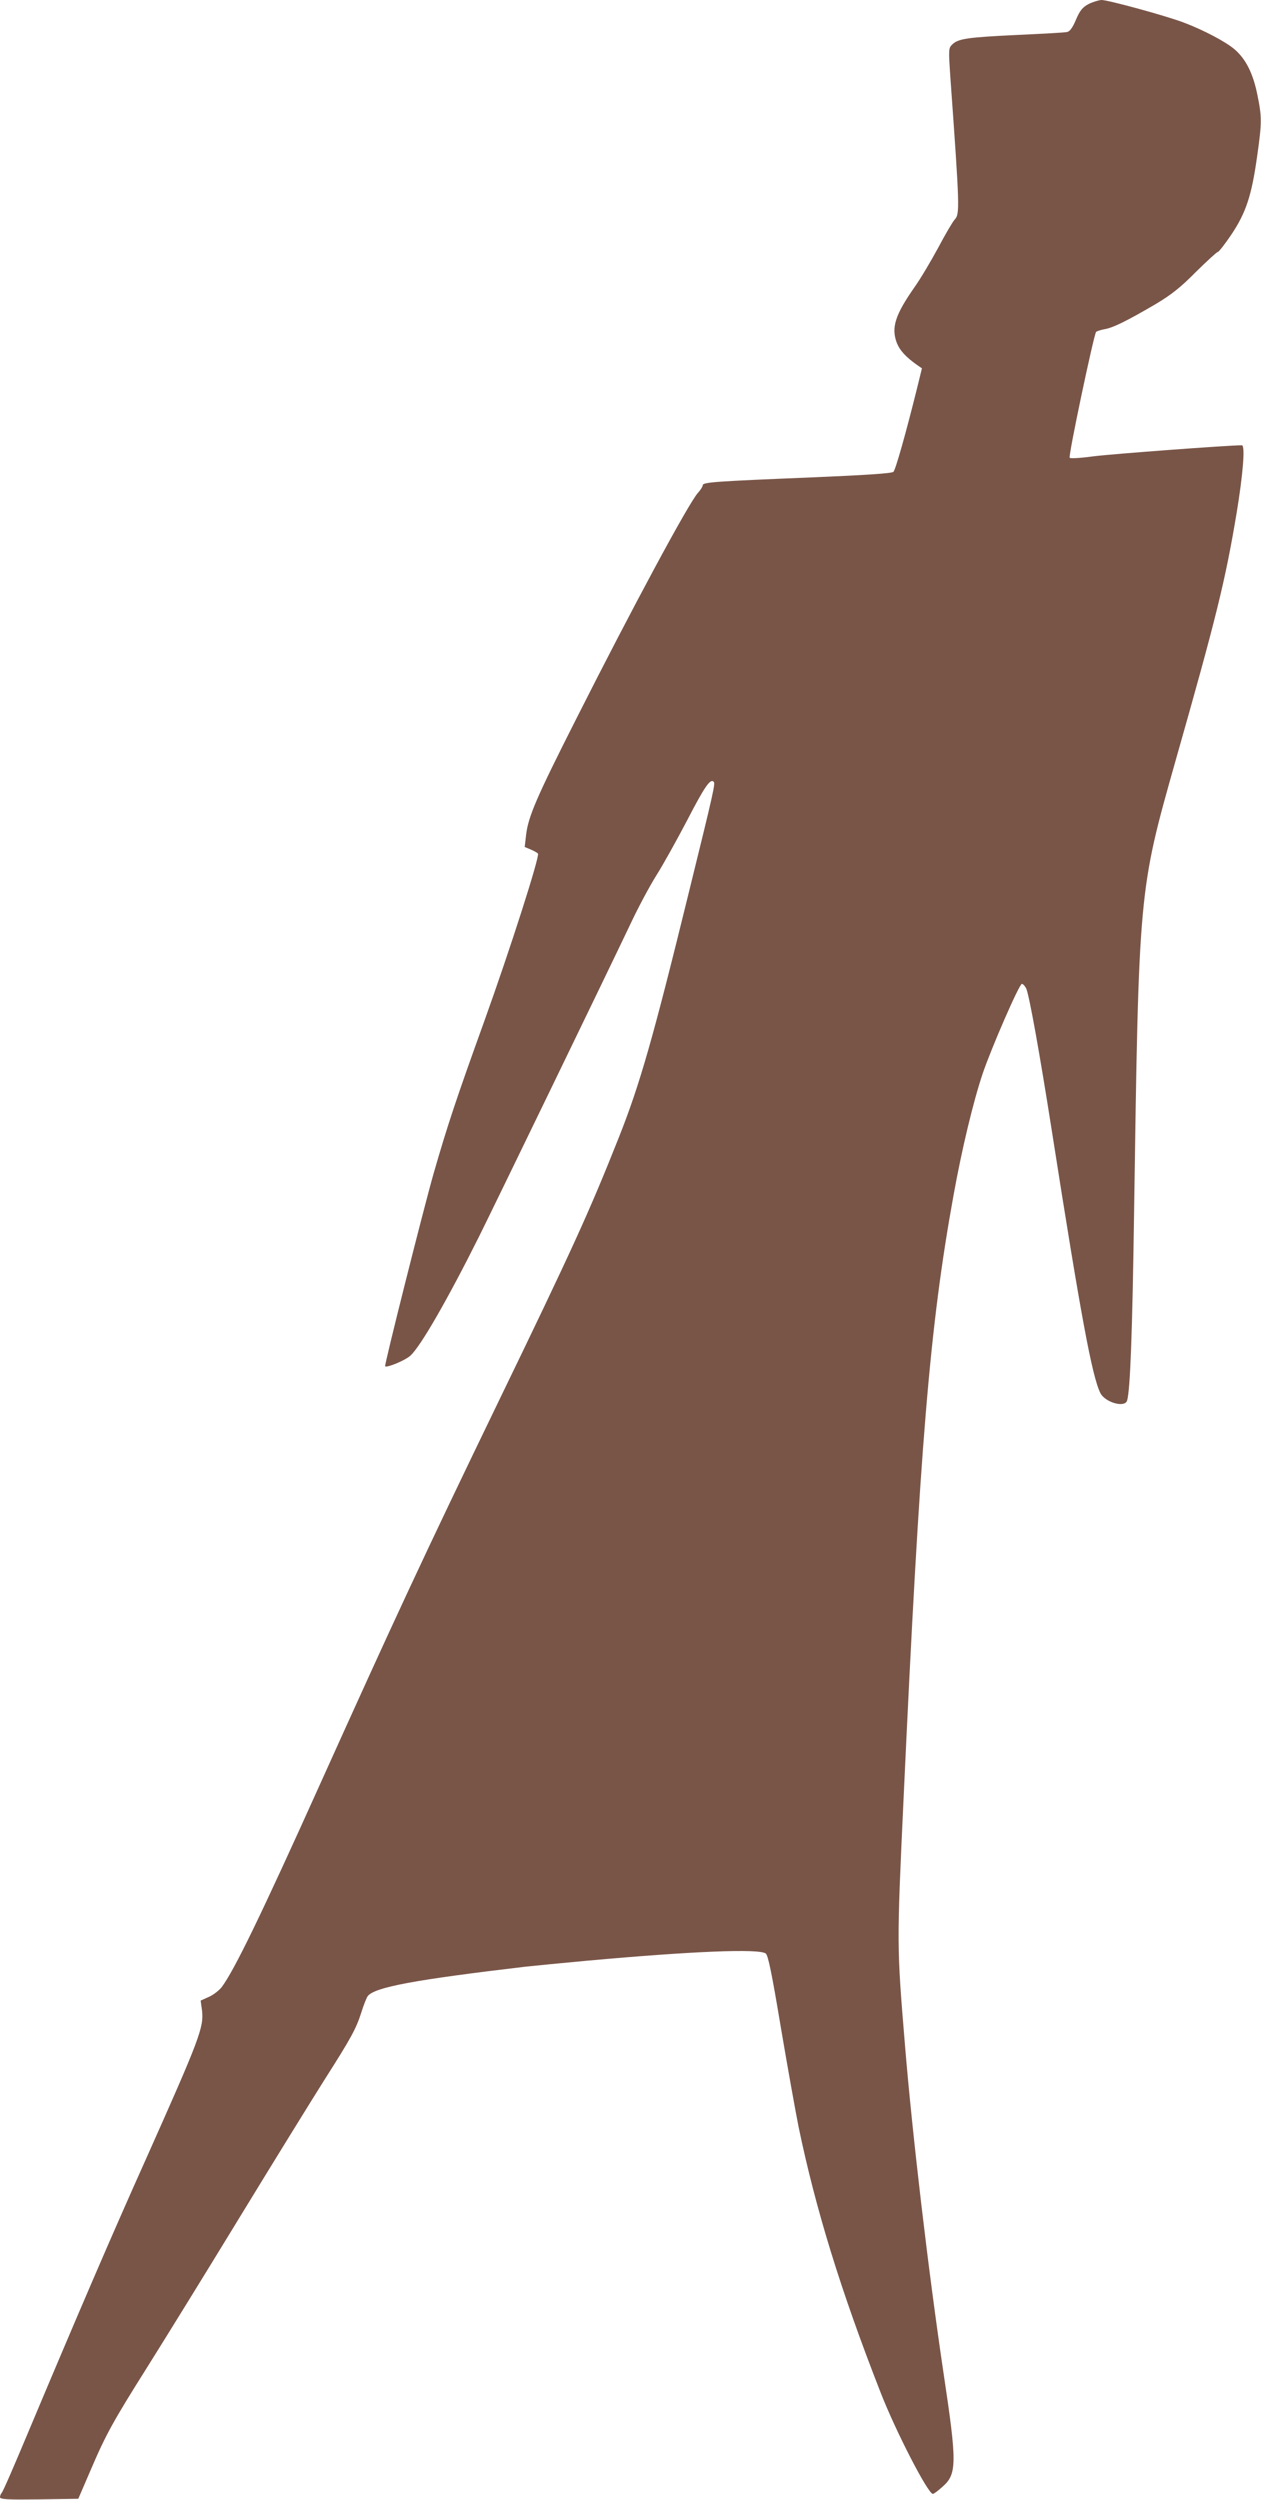
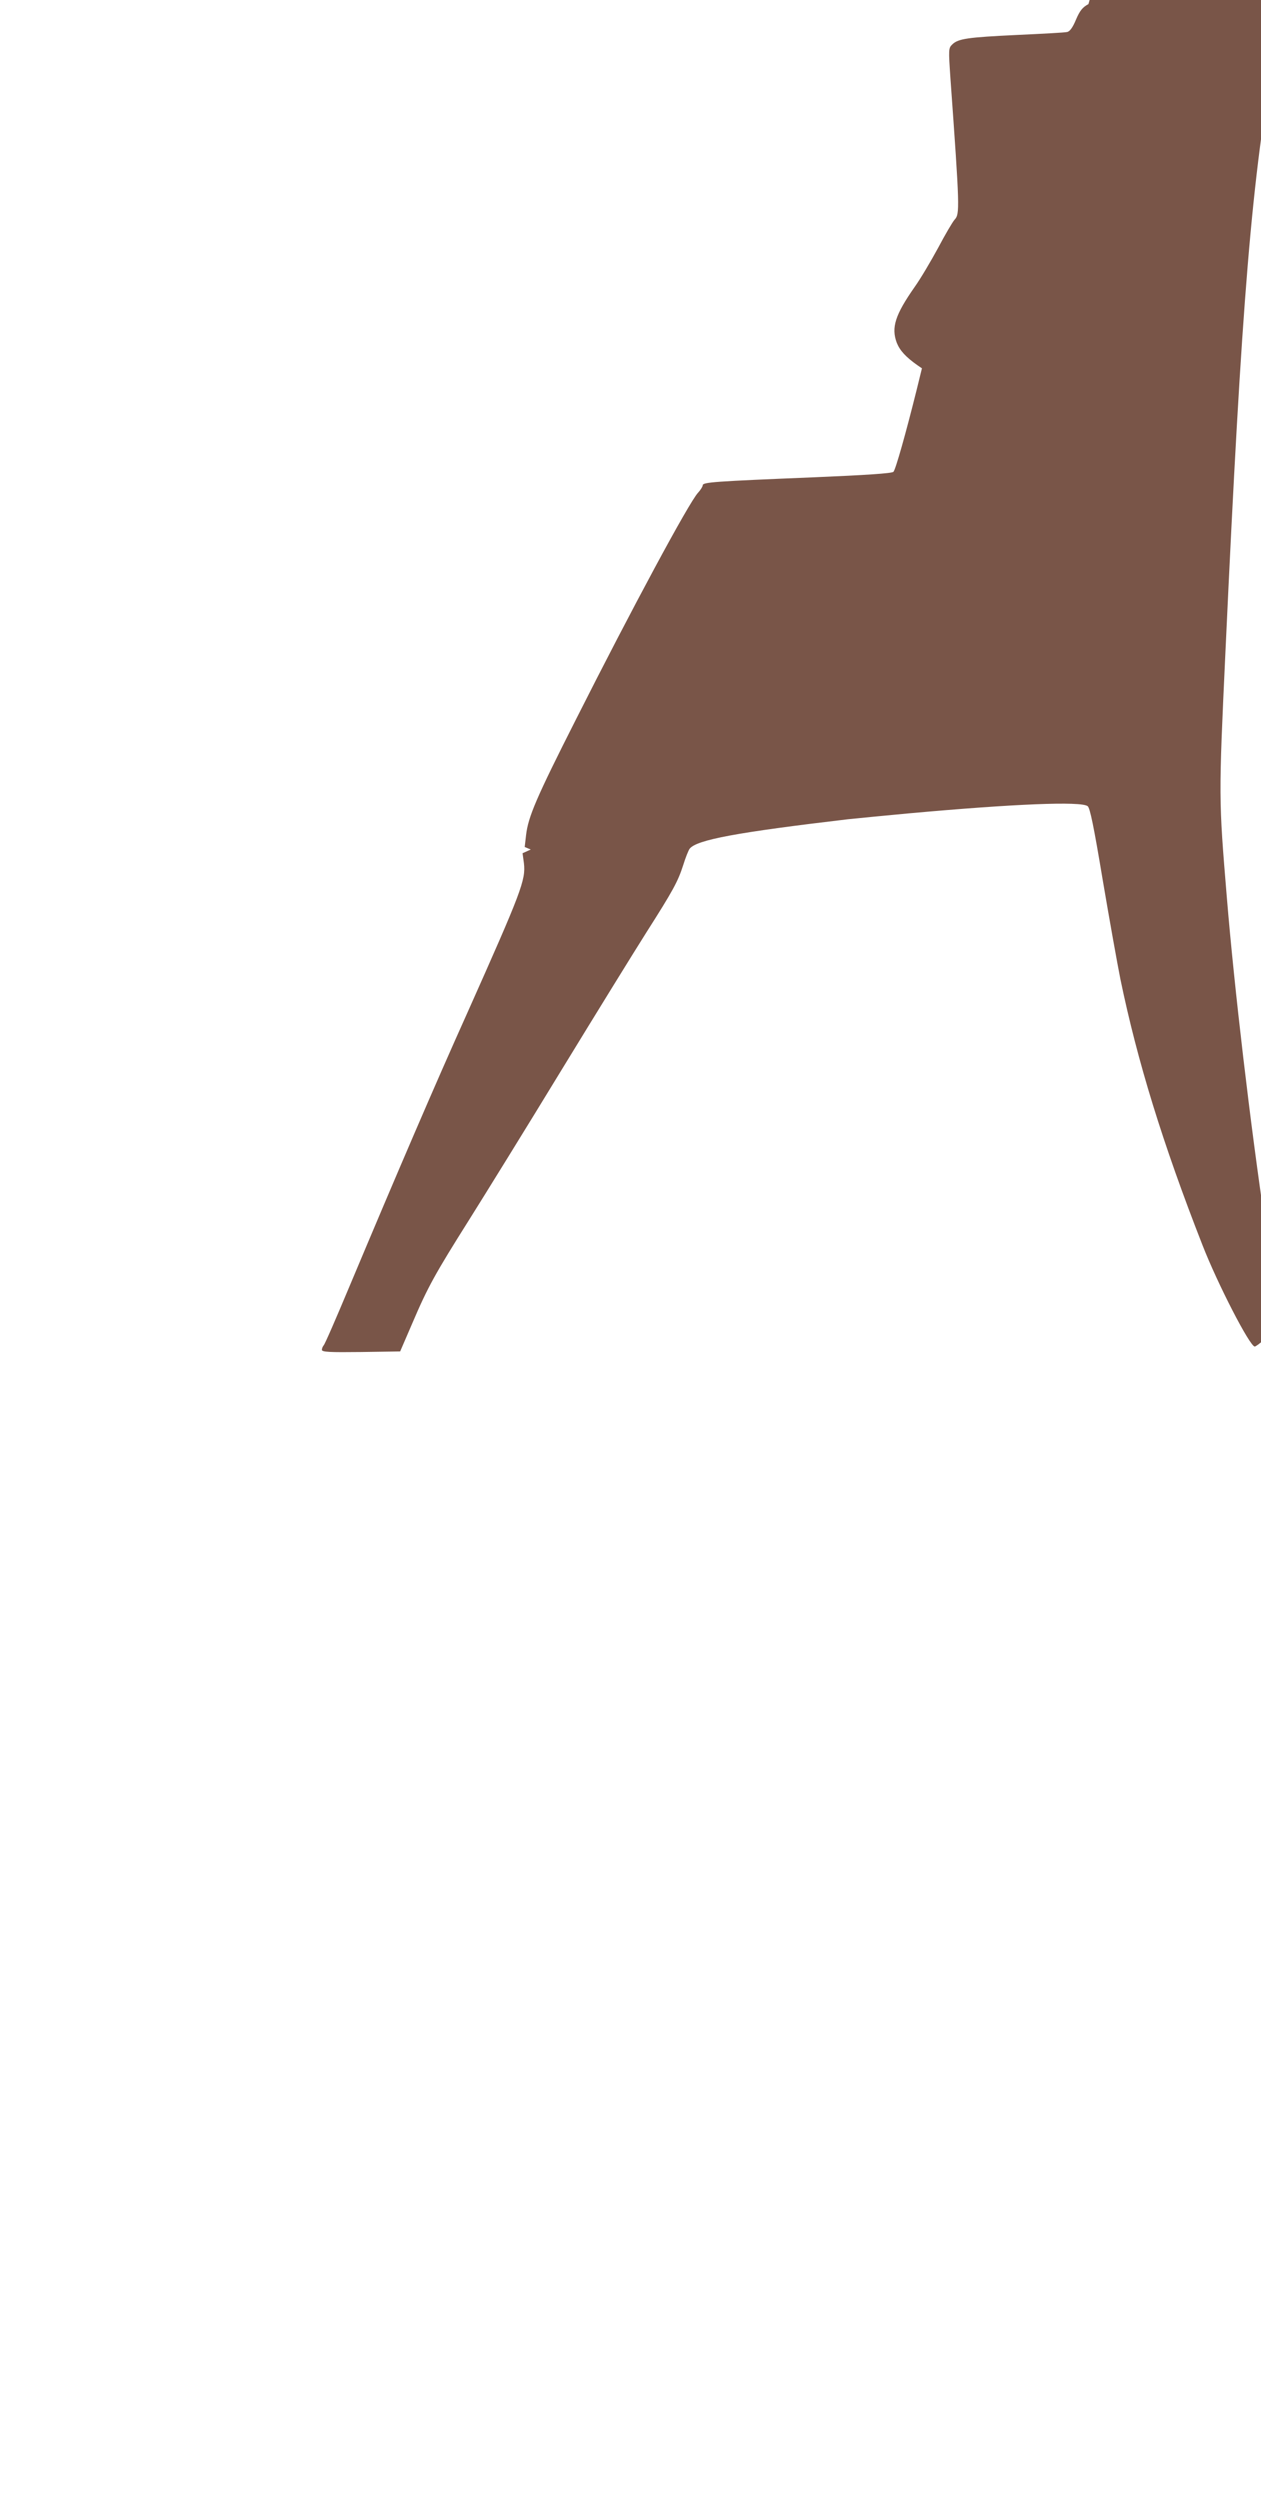
<svg xmlns="http://www.w3.org/2000/svg" version="1.0" width="646pt" height="1280pt" viewBox="0 0 646 1280" preserveAspectRatio="xMidYMid meet">
  <g transform="translate(0,1280) scale(0.1,-0.1)" fill="#795548" stroke="none">
-     <path d="M5576 12779 c-30 -16 -44 -33 -64 -80 -17 -41 -32 -61 -46 -63 -12 -3 -127 -9 -256 -15 -253 -12 -302 -19 -332 -49 -19 -18 -19 -26 -9 -173 48 -667 48 -695 22 -723 -11 -12 -49 -77 -85 -145 -37 -68 -90 -158 -120 -200 -100 -143 -121 -208 -92 -286 16 -40 46 -73 107 -116 l22 -15 -27 -110 c-56 -225 -108 -409 -119 -420 -8 -8 -145 -17 -407 -28 -512 -21 -570 -25 -570 -41 0 -6 -11 -24 -24 -38 -46 -49 -340 -595 -626 -1162 -203 -401 -244 -497 -255 -591 l-7 -61 31 -13 c17 -7 34 -17 37 -21 9 -16 -142 -488 -274 -855 -145 -402 -188 -531 -261 -784 -55 -194 -253 -981 -248 -986 9 -9 105 31 130 55 52 47 191 289 351 609 85 171 655 1347 774 1597 41 88 103 203 136 255 33 52 103 178 156 279 89 172 119 216 136 198 9 -9 3 -39 -127 -566 -183 -746 -251 -984 -359 -1256 -150 -378 -240 -575 -613 -1345 -391 -808 -538 -1125 -917 -1965 -301 -668 -440 -955 -505 -1041 -13 -16 -42 -39 -65 -49 l-42 -19 7 -51 c10 -86 -13 -146 -288 -762 -170 -378 -354 -806 -607 -1408 -67 -160 -125 -294 -131 -299 -5 -6 -9 -16 -9 -23 0 -11 40 -13 200 -11 l201 3 63 146 c79 185 116 251 291 529 78 124 291 468 472 765 182 298 378 615 435 705 137 215 162 261 189 345 12 39 27 76 33 84 36 46 243 84 811 151 50 5 189 19 310 30 542 49 884 63 918 37 12 -9 31 -101 77 -377 34 -201 75 -430 91 -510 87 -420 216 -839 420 -1360 77 -198 243 -520 268 -520 5 0 28 17 51 38 72 64 73 120 5 572 -79 529 -161 1229 -199 1690 -42 508 -42 507 -7 1260 84 1816 134 2417 256 3090 43 238 101 479 149 622 44 130 187 459 201 460 6 0 15 -10 22 -23 15 -31 69 -331 133 -739 148 -945 205 -1248 247 -1333 24 -48 125 -77 137 -39 16 52 27 340 36 972 24 1639 24 1639 211 2300 210 738 256 925 314 1272 33 200 45 348 27 348 -71 0 -669 -45 -755 -56 -67 -9 -122 -13 -127 -8 -8 8 122 623 135 644 3 4 22 10 42 14 44 7 113 41 262 128 82 49 129 86 208 166 57 56 107 102 112 102 5 0 37 41 70 90 74 111 103 198 131 398 25 175 25 203 1 319 -22 108 -59 181 -116 230 -45 39 -161 100 -262 138 -93 35 -386 115 -420 115 -15 -1 -45 -10 -67 -21z" />
+     <path d="M5576 12779 c-30 -16 -44 -33 -64 -80 -17 -41 -32 -61 -46 -63 -12 -3 -127 -9 -256 -15 -253 -12 -302 -19 -332 -49 -19 -18 -19 -26 -9 -173 48 -667 48 -695 22 -723 -11 -12 -49 -77 -85 -145 -37 -68 -90 -158 -120 -200 -100 -143 -121 -208 -92 -286 16 -40 46 -73 107 -116 l22 -15 -27 -110 c-56 -225 -108 -409 -119 -420 -8 -8 -145 -17 -407 -28 -512 -21 -570 -25 -570 -41 0 -6 -11 -24 -24 -38 -46 -49 -340 -595 -626 -1162 -203 -401 -244 -497 -255 -591 l-7 -61 31 -13 l-42 -19 7 -51 c10 -86 -13 -146 -288 -762 -170 -378 -354 -806 -607 -1408 -67 -160 -125 -294 -131 -299 -5 -6 -9 -16 -9 -23 0 -11 40 -13 200 -11 l201 3 63 146 c79 185 116 251 291 529 78 124 291 468 472 765 182 298 378 615 435 705 137 215 162 261 189 345 12 39 27 76 33 84 36 46 243 84 811 151 50 5 189 19 310 30 542 49 884 63 918 37 12 -9 31 -101 77 -377 34 -201 75 -430 91 -510 87 -420 216 -839 420 -1360 77 -198 243 -520 268 -520 5 0 28 17 51 38 72 64 73 120 5 572 -79 529 -161 1229 -199 1690 -42 508 -42 507 -7 1260 84 1816 134 2417 256 3090 43 238 101 479 149 622 44 130 187 459 201 460 6 0 15 -10 22 -23 15 -31 69 -331 133 -739 148 -945 205 -1248 247 -1333 24 -48 125 -77 137 -39 16 52 27 340 36 972 24 1639 24 1639 211 2300 210 738 256 925 314 1272 33 200 45 348 27 348 -71 0 -669 -45 -755 -56 -67 -9 -122 -13 -127 -8 -8 8 122 623 135 644 3 4 22 10 42 14 44 7 113 41 262 128 82 49 129 86 208 166 57 56 107 102 112 102 5 0 37 41 70 90 74 111 103 198 131 398 25 175 25 203 1 319 -22 108 -59 181 -116 230 -45 39 -161 100 -262 138 -93 35 -386 115 -420 115 -15 -1 -45 -10 -67 -21z" />
  </g>
</svg>